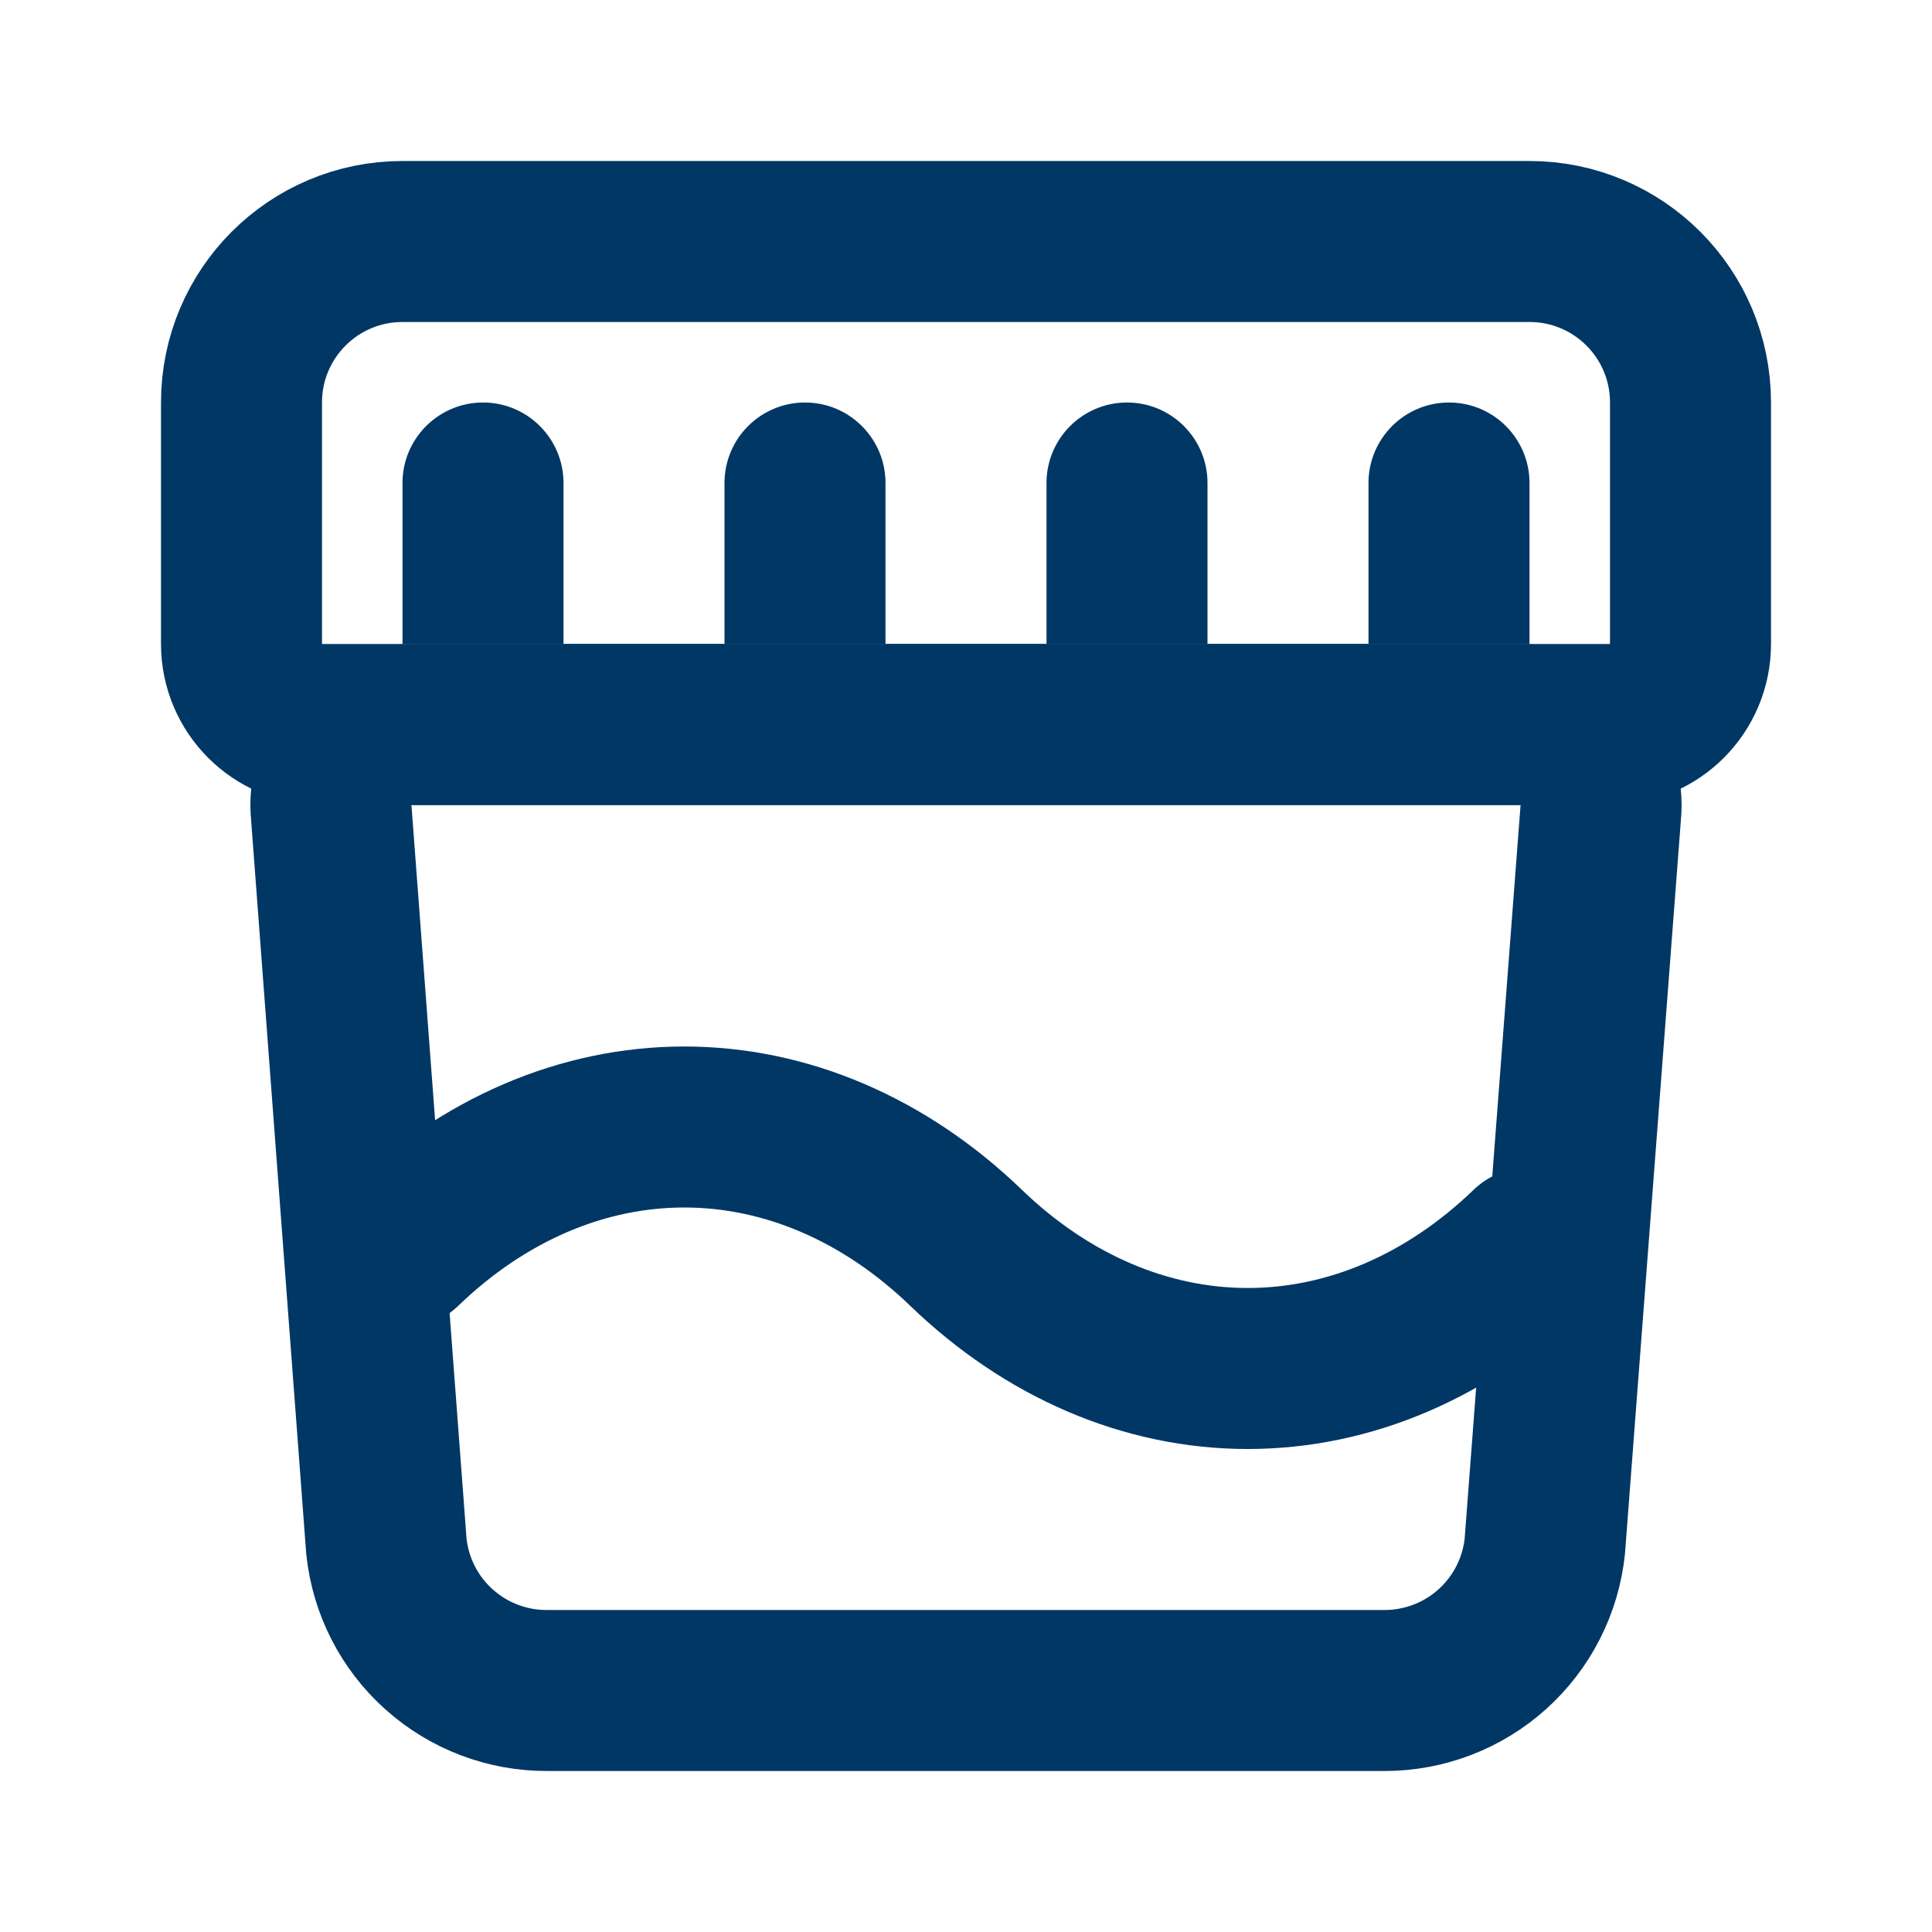
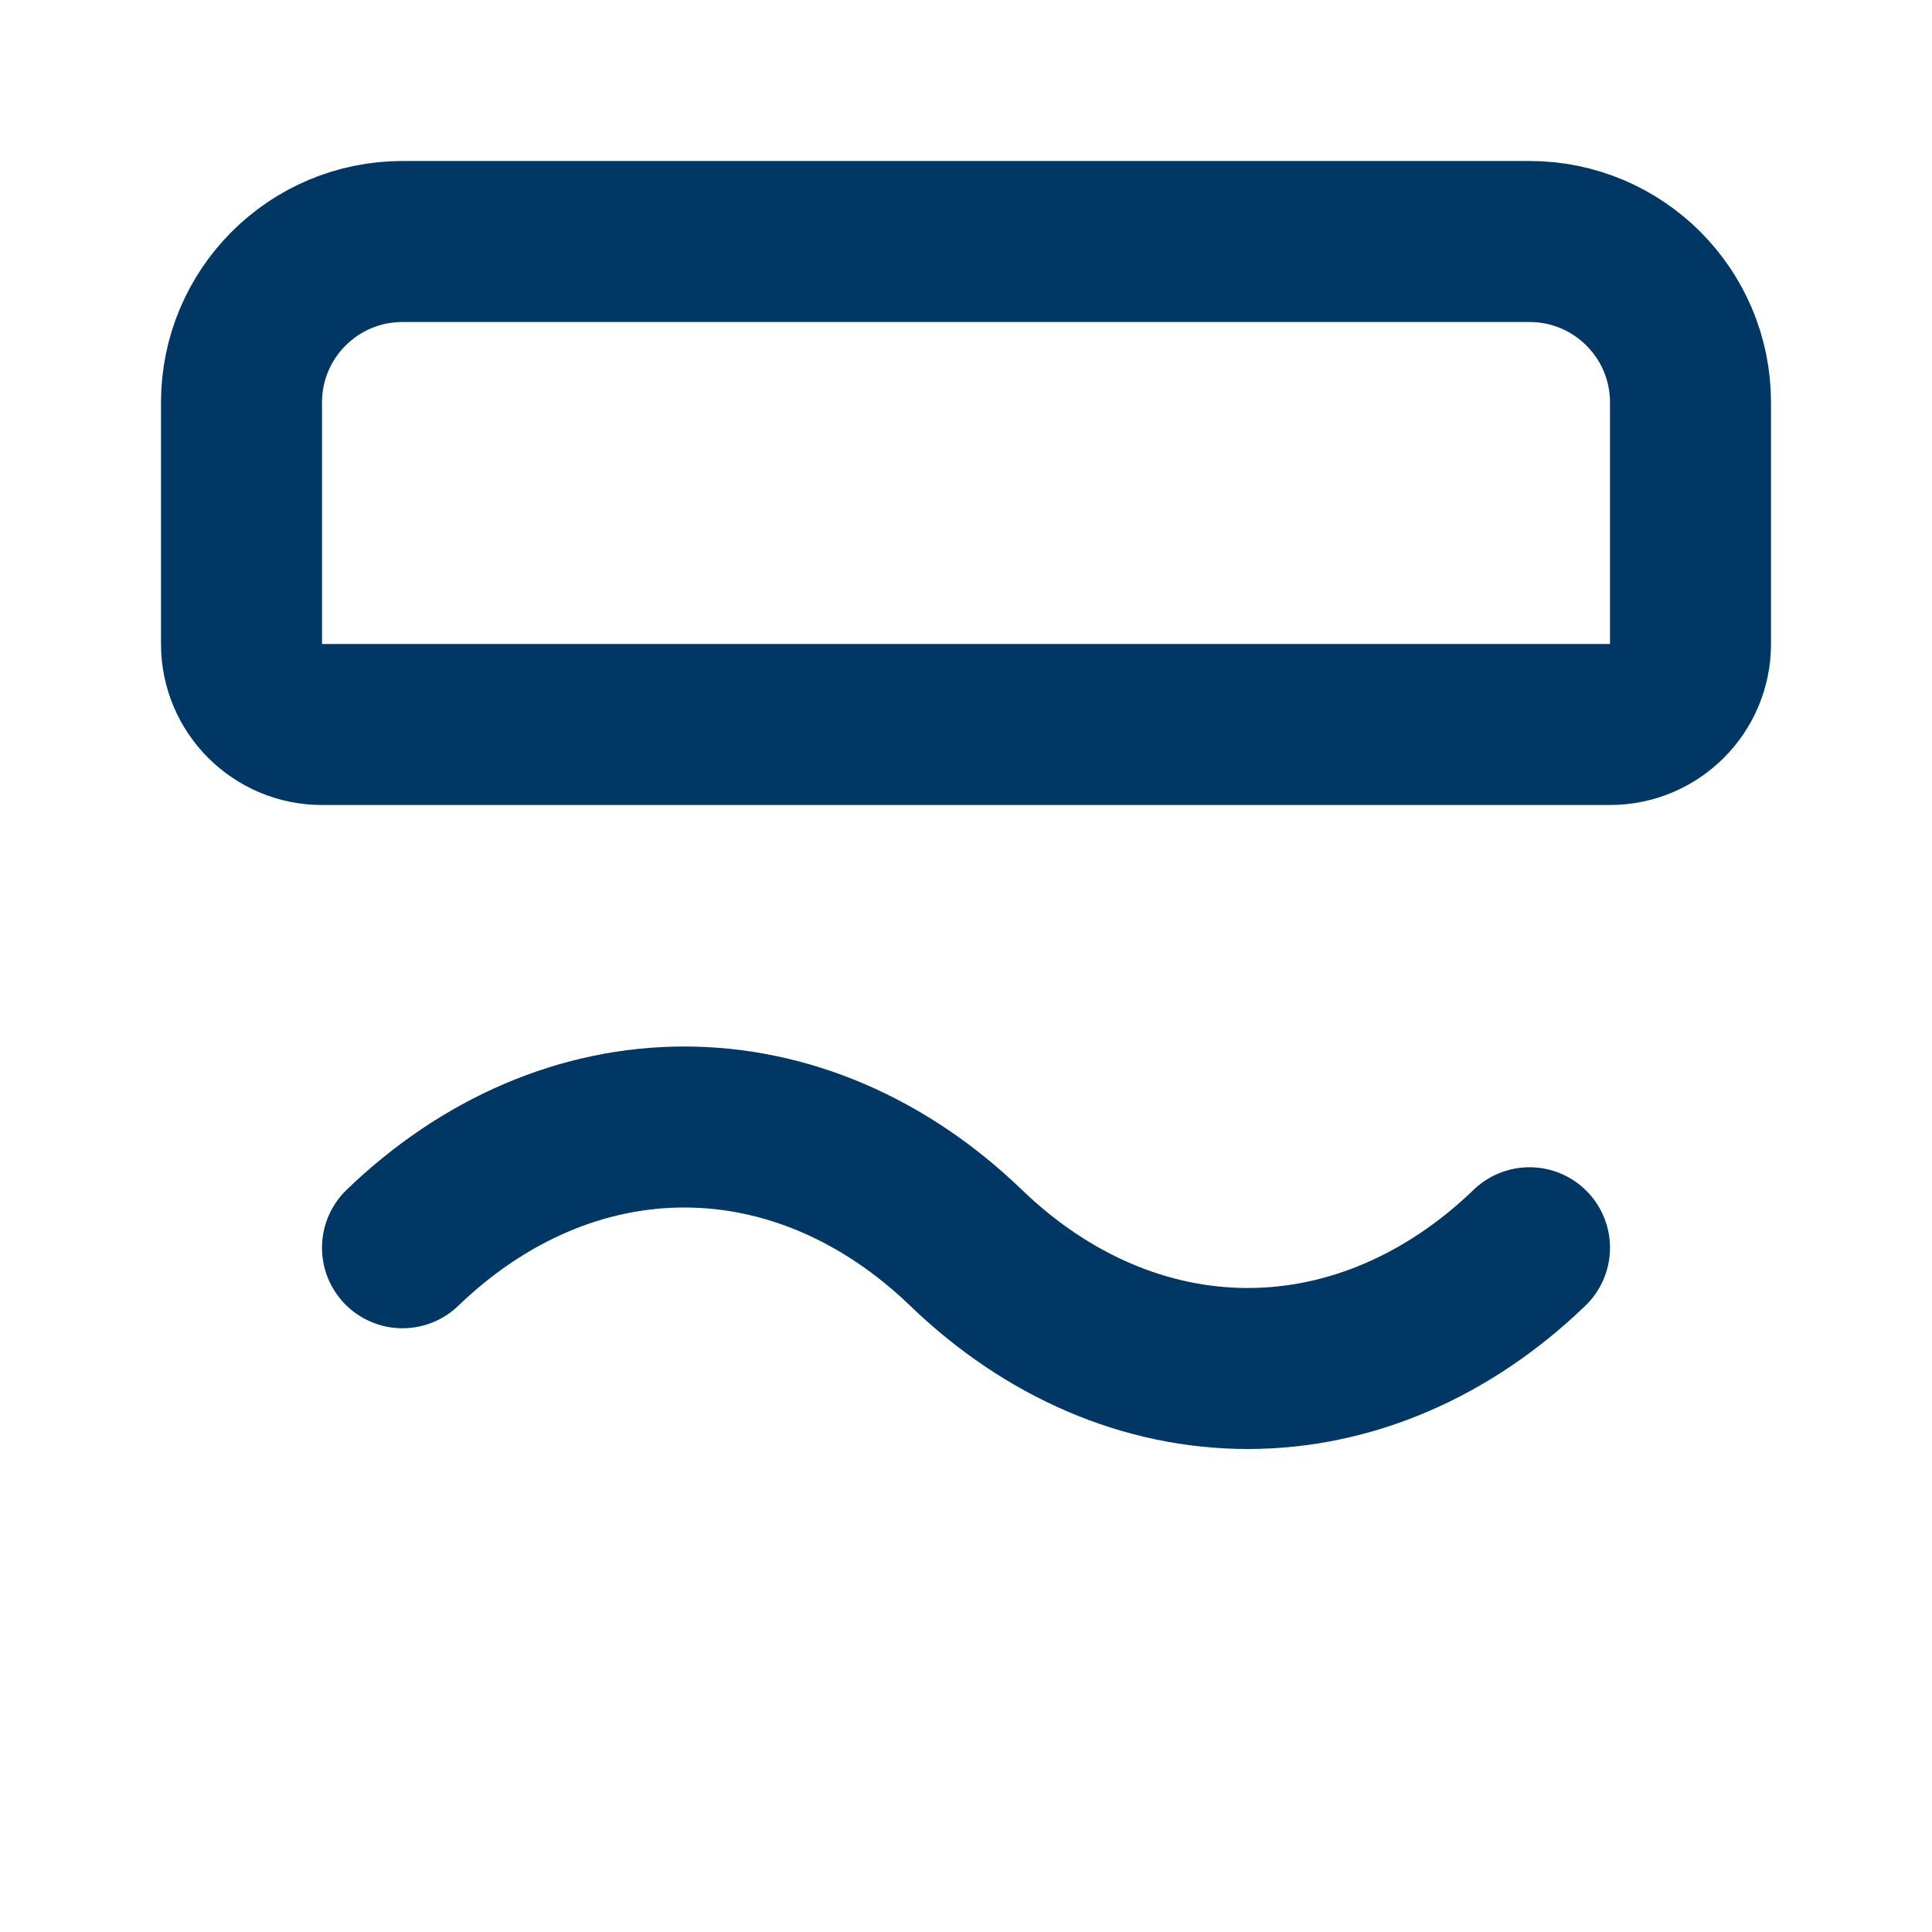
<svg xmlns="http://www.w3.org/2000/svg" width="24" height="24" viewBox="0 0 24 24" fill="none">
  <path d="M3 5C3 3.895 3.895 3 5 3H19C20.105 3 21 3.895 21 5V8C21 8.552 20.552 9 20 9H4C3.448 9 3 8.552 3 8V5Z" stroke="#003765" stroke-width="2" />
-   <path d="M4.116 10.104C4.101 9.965 4.116 9.824 4.159 9.691C4.203 9.558 4.273 9.435 4.367 9.331C4.461 9.227 4.575 9.144 4.703 9.087C4.831 9.03 4.97 9 5.11 9H18.89C19.03 9 19.169 9.03 19.297 9.087C19.424 9.144 19.539 9.227 19.633 9.331C19.727 9.435 19.797 9.558 19.84 9.691C19.884 9.825 19.898 9.966 19.884 10.105L19.19 19.21C19.138 19.701 18.906 20.156 18.538 20.487C18.171 20.817 17.694 21 17.2 21H6.8C6.304 21.003 5.824 20.821 5.455 20.49C5.085 20.16 4.852 19.703 4.8 19.21L4.116 10.104Z" stroke="#003765" stroke-width="2" stroke-linecap="round" stroke-linejoin="round" />
  <path d="M5 15.5C6.01 14.526 7.238 14 8.5 14C9.762 14 10.99 14.526 12 15.5C13.01 16.474 14.238 17 15.5 17C16.762 17 17.99 16.474 19 15.5" stroke="#003765" stroke-width="2" stroke-linecap="round" stroke-linejoin="round" />
-   <path d="M7 6C7 5.448 6.552 5 6 5C5.448 5 5 5.448 5 6L7 6ZM6 6L5 6L5 8L6 8L7 8L7 6L6 6Z" fill="#003765" />
-   <path d="M11 6C11 5.448 10.552 5 10 5C9.448 5 9 5.448 9 6L11 6ZM10 6L9 6L9 8L10 8L11 8L11 6L10 6Z" fill="#003765" />
-   <path d="M15 6C15 5.448 14.552 5 14 5C13.448 5 13 5.448 13 6L15 6ZM14 6L13 6L13 8L14 8L15 8L15 6L14 6Z" fill="#003765" />
-   <path d="M19 6C19 5.448 18.552 5 18 5C17.448 5 17 5.448 17 6L19 6ZM18 6L17 6L17 8L18 8L19 8L19 6L18 6Z" fill="#003765" />
</svg>